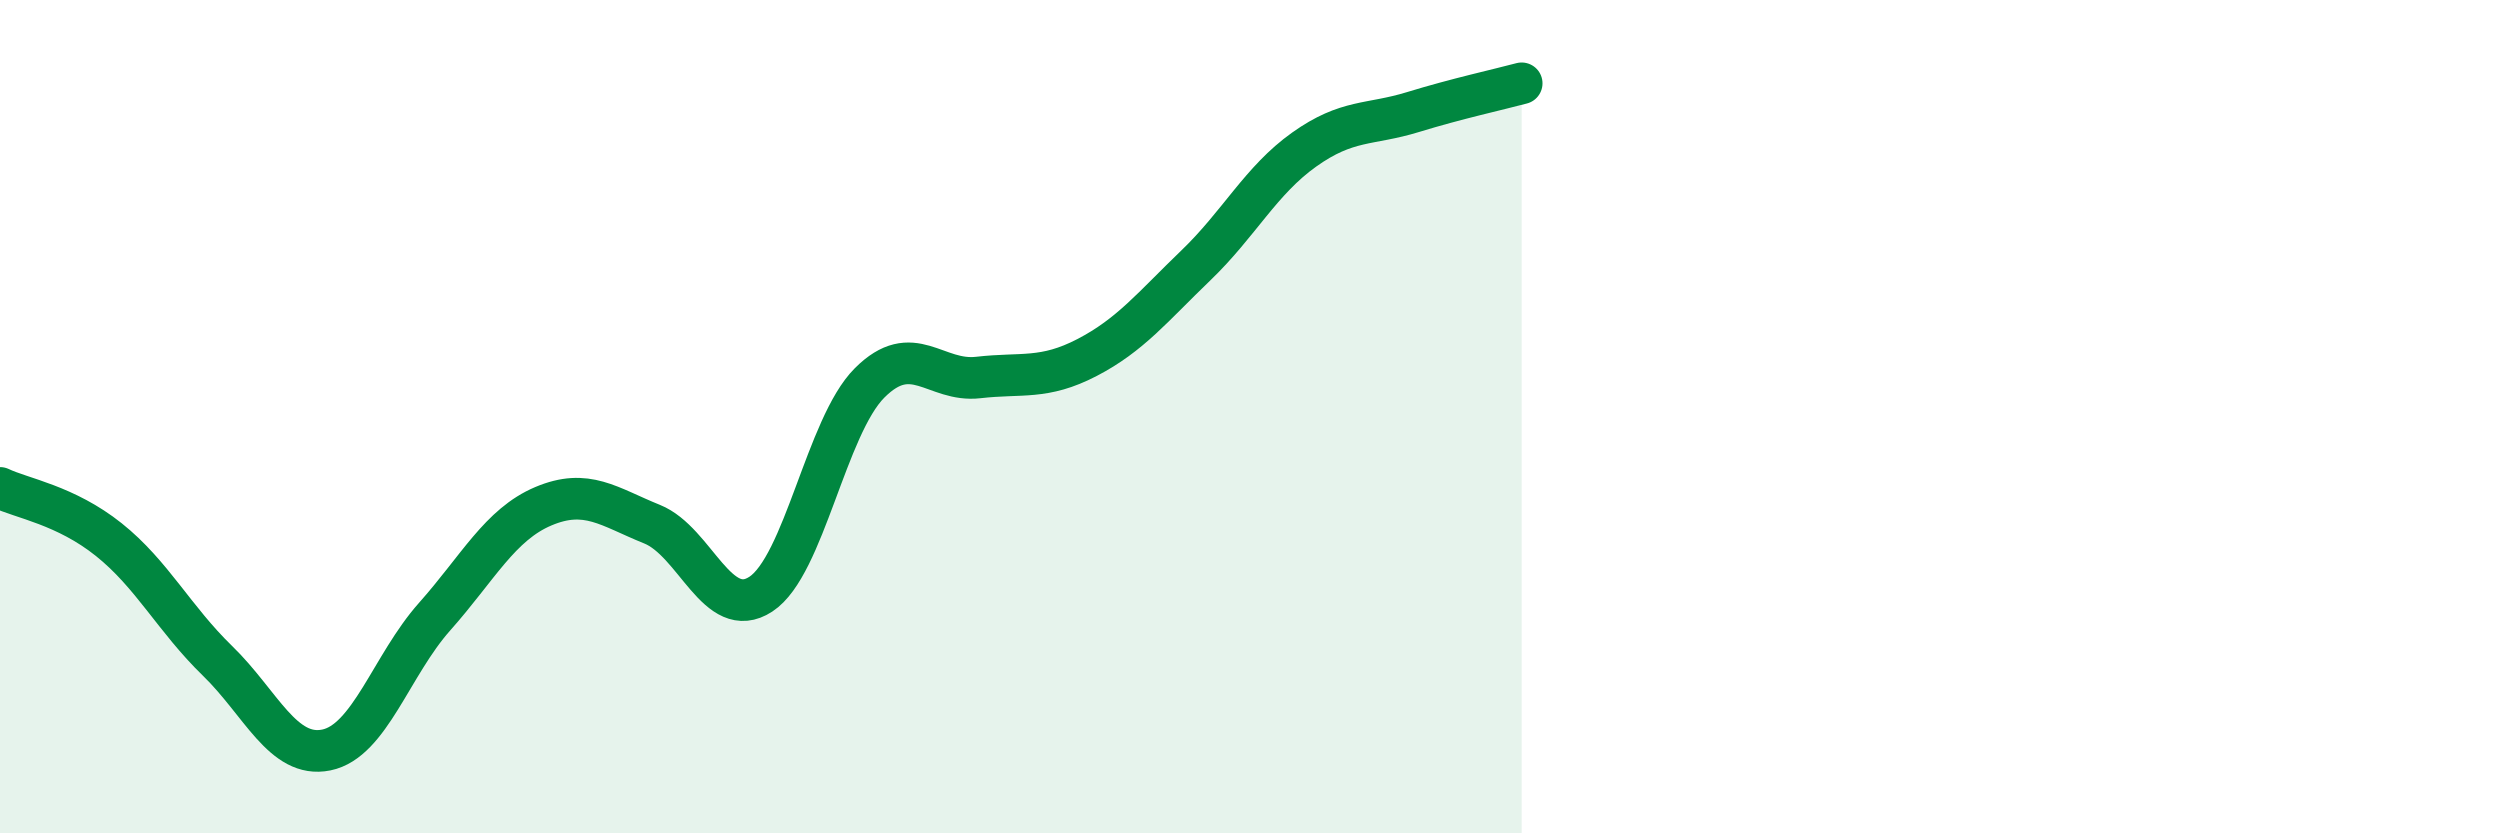
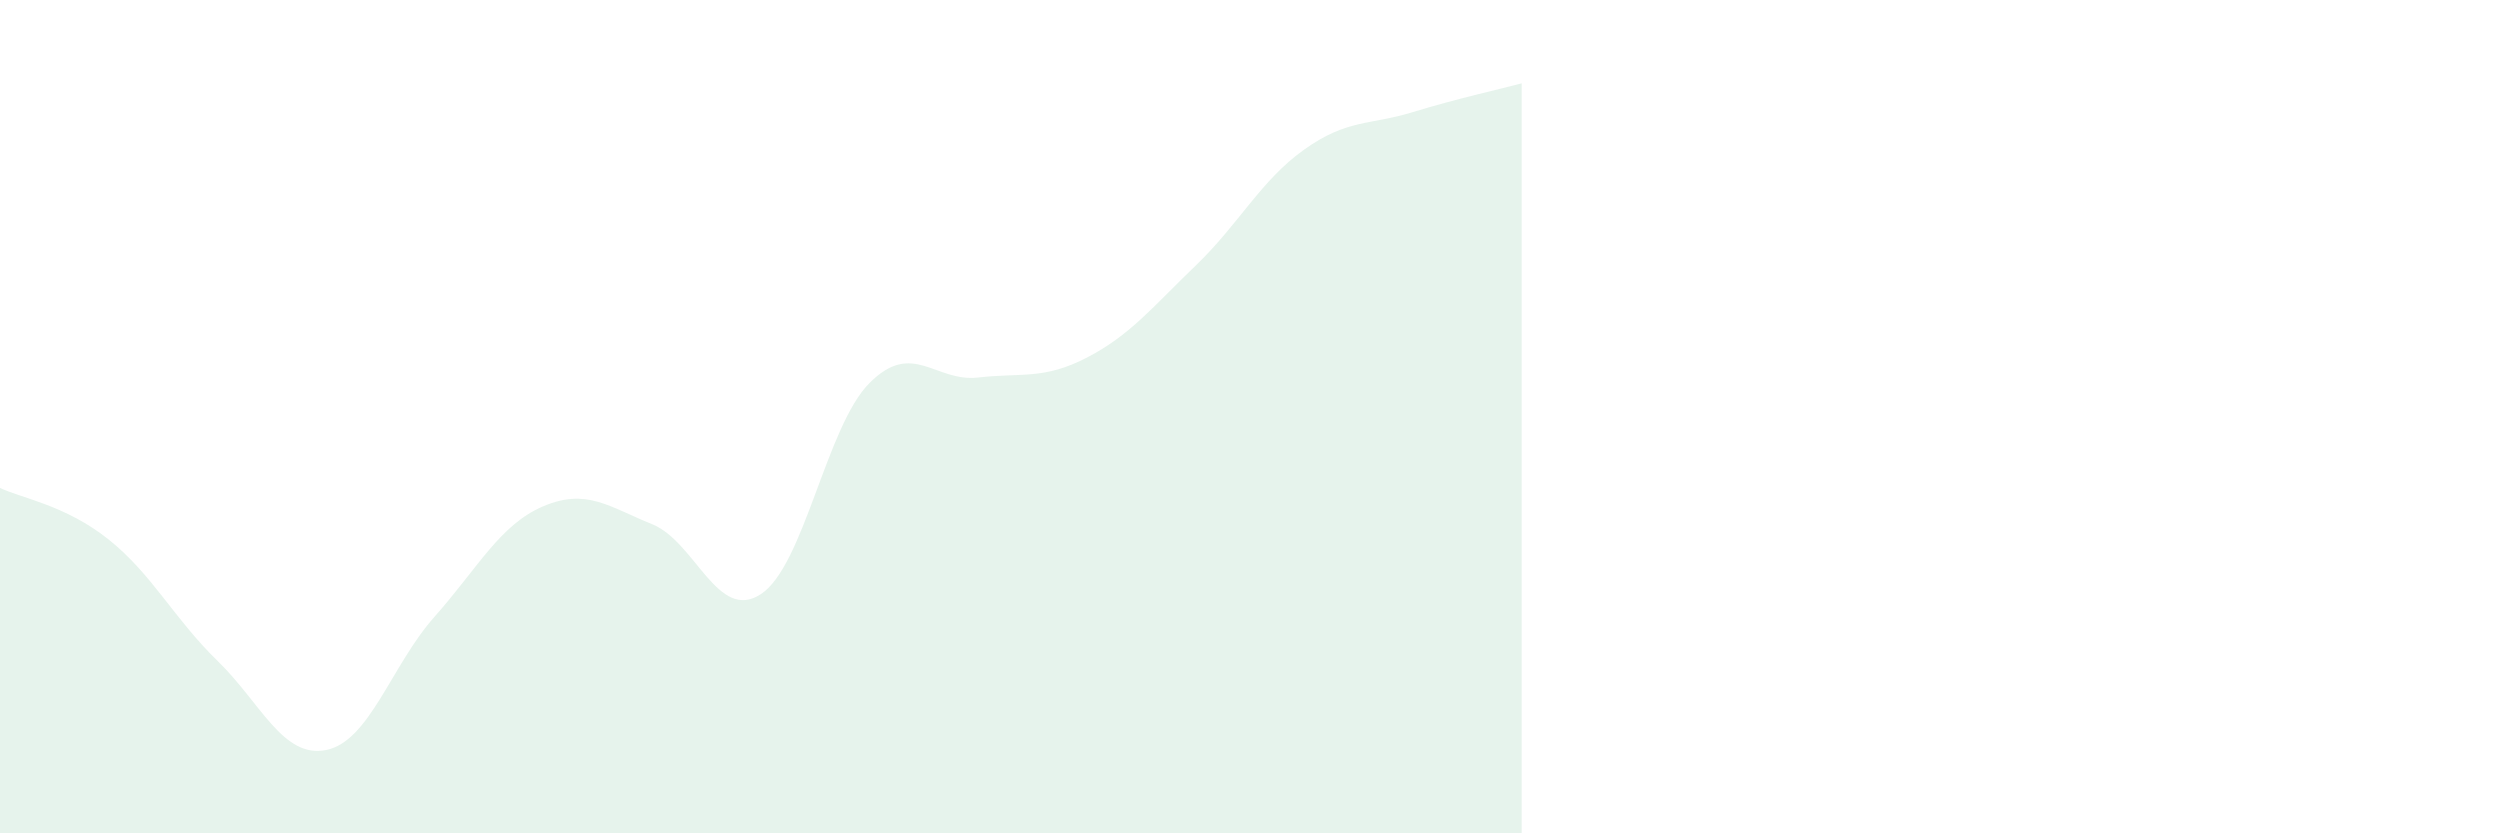
<svg xmlns="http://www.w3.org/2000/svg" width="60" height="20" viewBox="0 0 60 20">
  <path d="M 0,11.71 C 0.52,11.96 1.57,12.12 2.61,12.95 C 3.65,13.78 4.18,14.85 5.22,15.86 C 6.26,16.87 6.79,18.21 7.83,18 C 8.87,17.79 9.39,15.97 10.43,14.8 C 11.47,13.63 12,12.59 13.04,12.15 C 14.08,11.71 14.61,12.16 15.65,12.58 C 16.69,13 17.22,14.94 18.26,14.26 C 19.3,13.58 19.83,10.23 20.87,9.19 C 21.91,8.15 22.44,9.18 23.48,9.06 C 24.52,8.94 25.05,9.12 26.09,8.58 C 27.13,8.04 27.66,7.37 28.7,6.37 C 29.74,5.37 30.26,4.33 31.3,3.59 C 32.34,2.85 32.87,3.01 33.91,2.69 C 34.95,2.37 36,2.14 36.52,2L36.52 20L0 20Z" fill="#008740" opacity="0.1" stroke-linecap="round" stroke-linejoin="round" />
-   <path d="M 0,11.71 C 0.52,11.96 1.57,12.12 2.61,12.95 C 3.65,13.78 4.18,14.85 5.22,15.86 C 6.26,16.87 6.79,18.21 7.83,18 C 8.87,17.79 9.39,15.97 10.43,14.8 C 11.47,13.63 12,12.59 13.04,12.15 C 14.08,11.71 14.61,12.16 15.65,12.58 C 16.69,13 17.22,14.94 18.26,14.26 C 19.3,13.58 19.83,10.23 20.87,9.19 C 21.91,8.15 22.44,9.18 23.48,9.06 C 24.52,8.94 25.05,9.12 26.09,8.58 C 27.13,8.04 27.66,7.37 28.7,6.37 C 29.74,5.37 30.26,4.33 31.3,3.59 C 32.34,2.85 32.87,3.01 33.91,2.69 C 34.95,2.37 36,2.14 36.52,2" stroke="#008740" stroke-width="1" fill="none" stroke-linecap="round" stroke-linejoin="round" />
</svg>